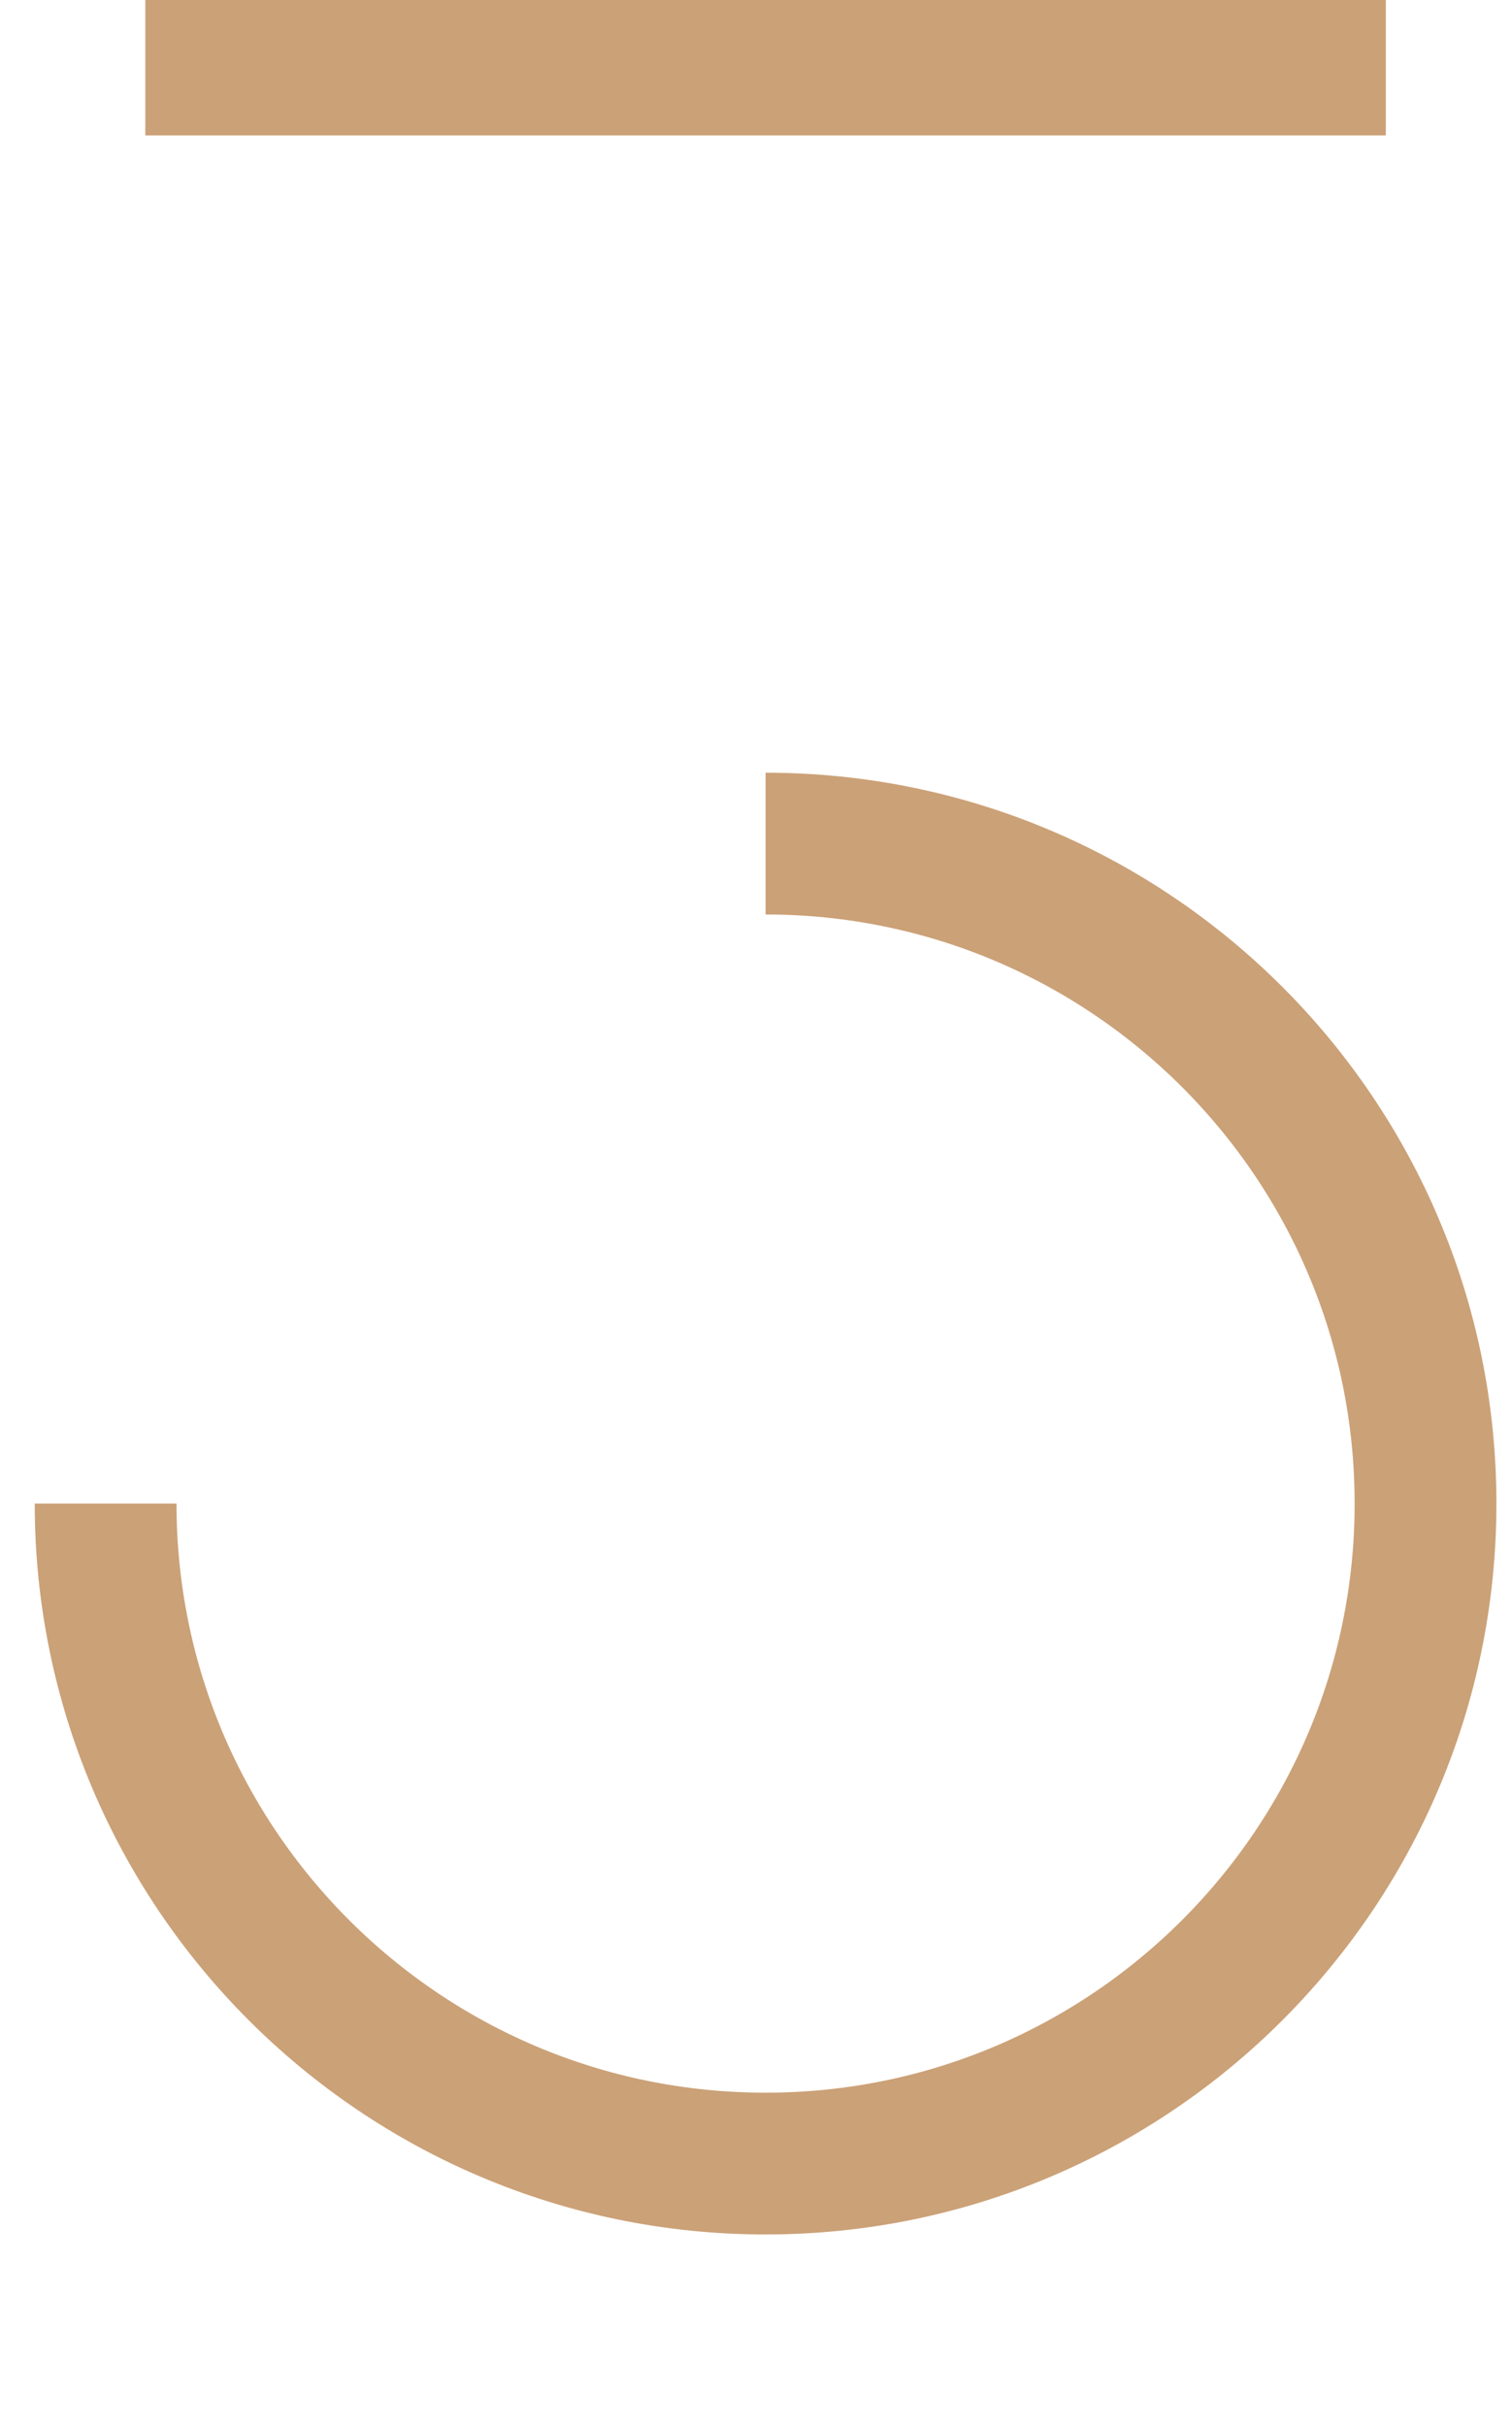
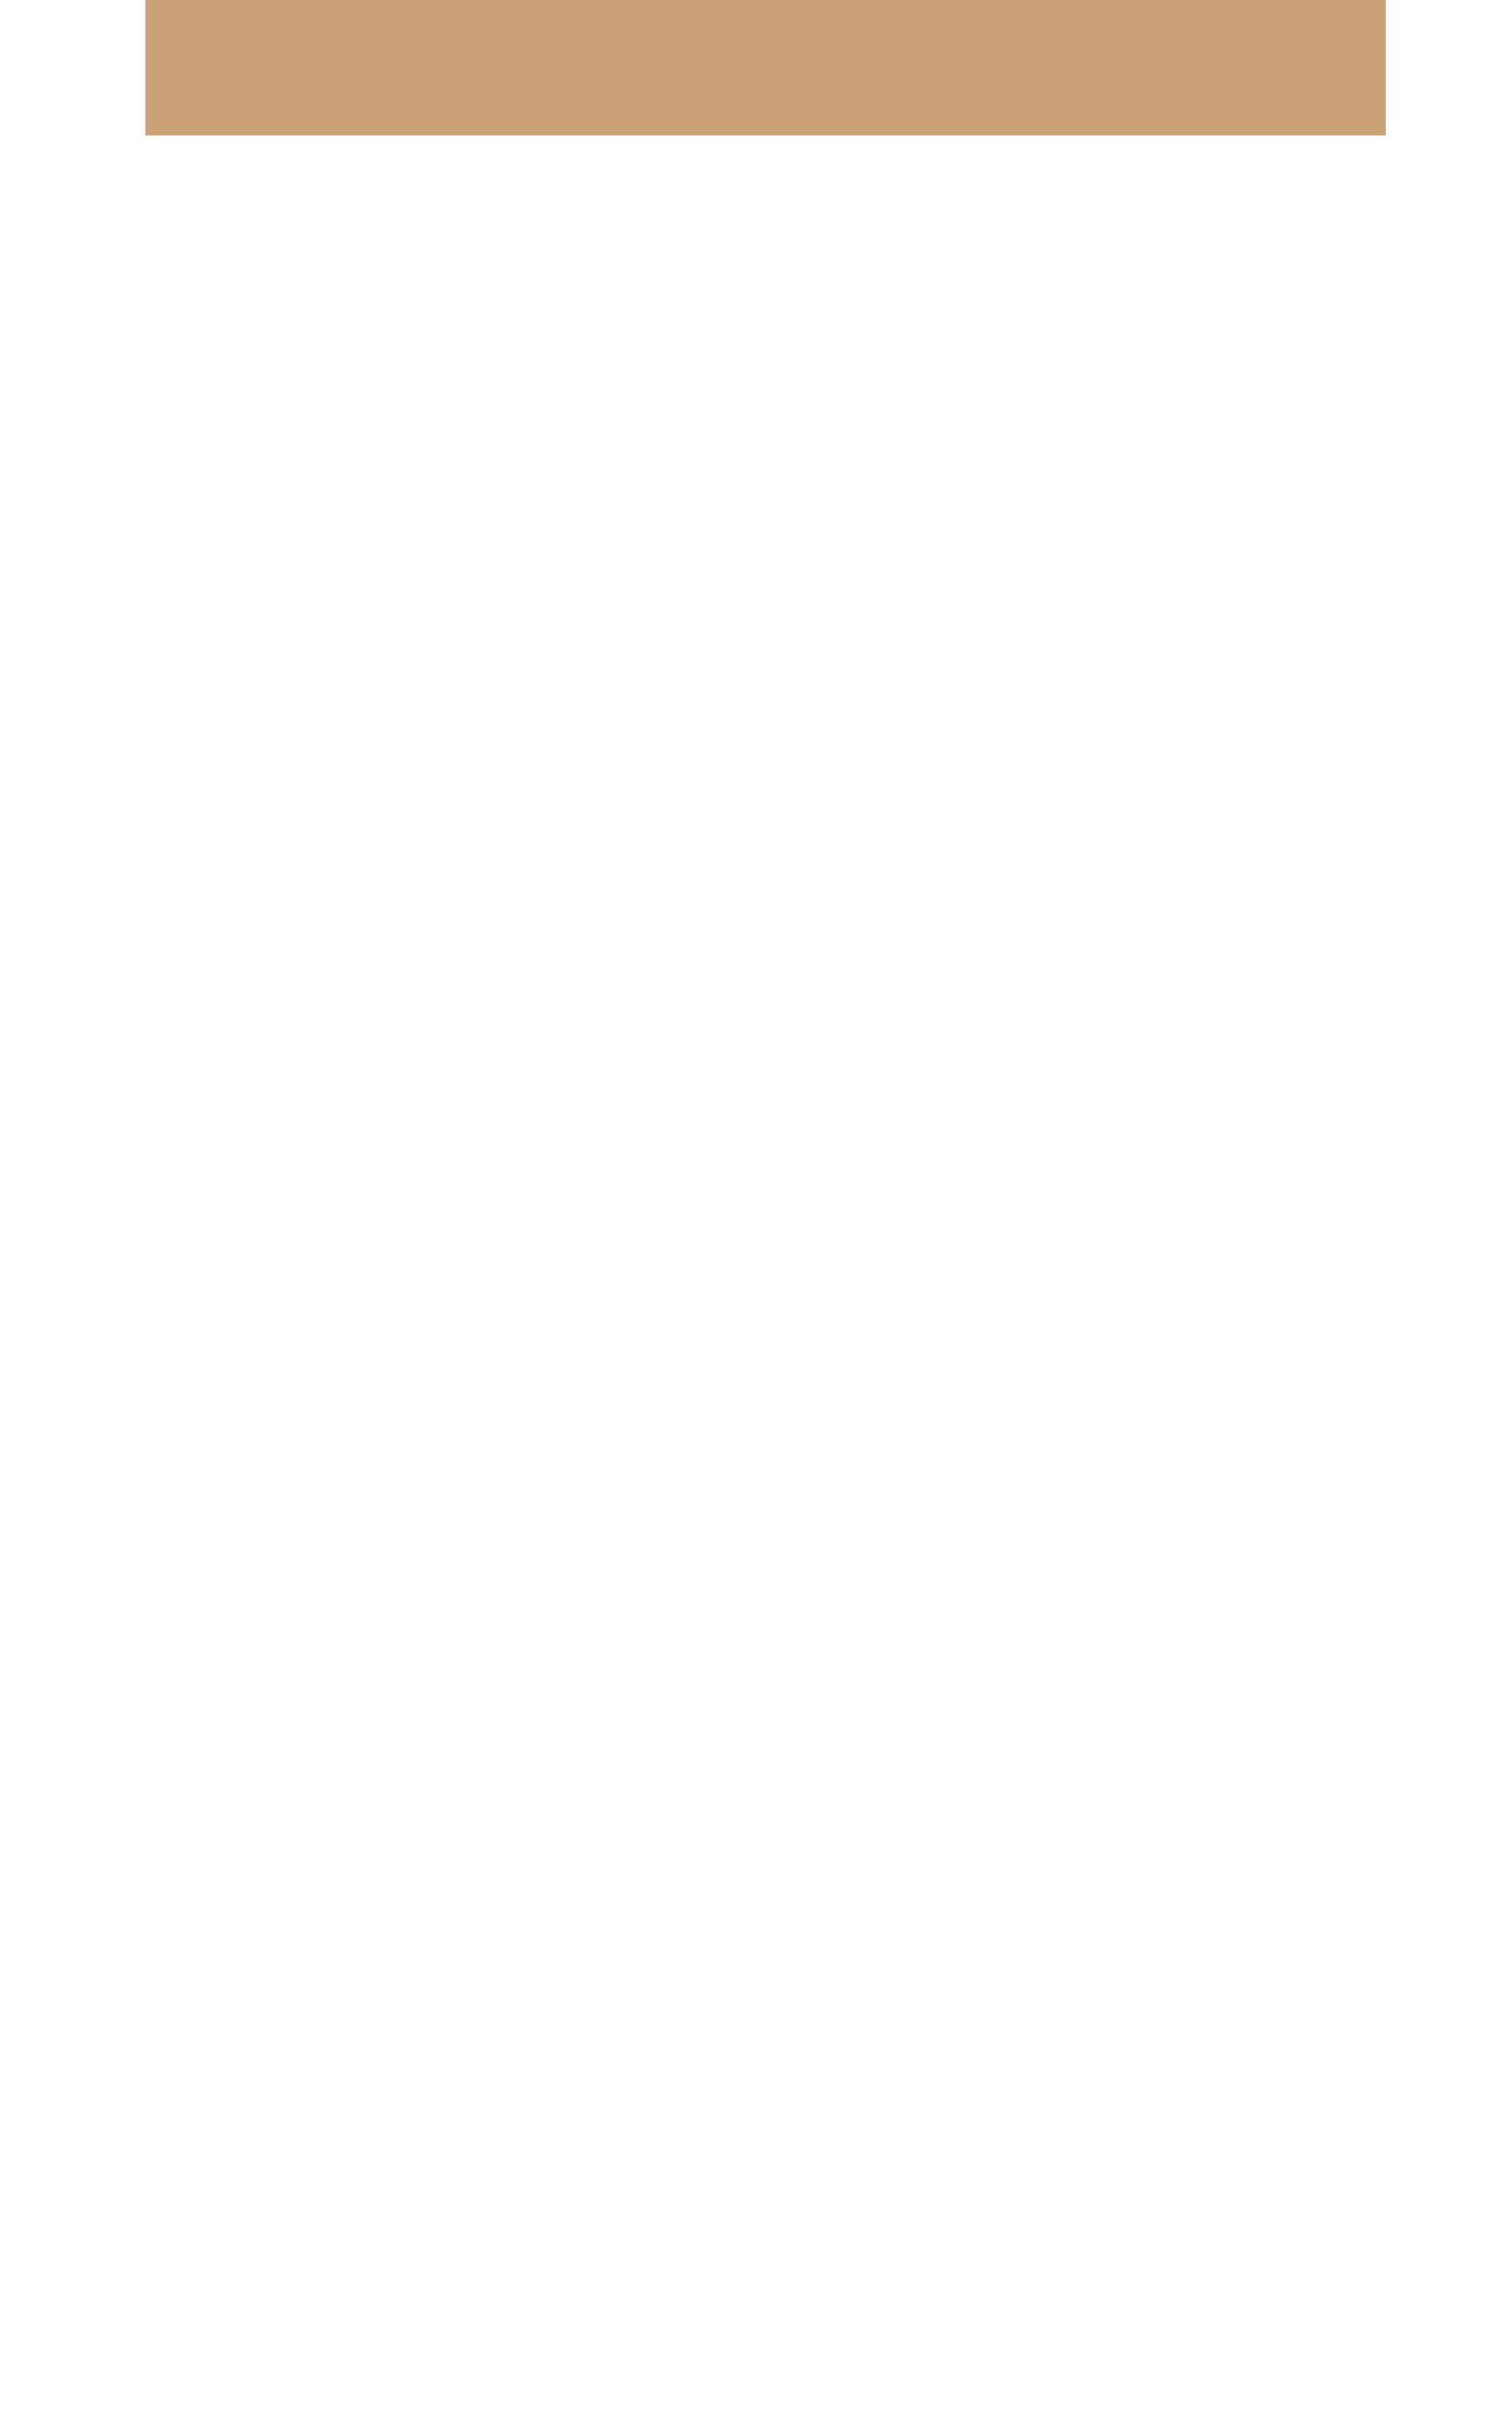
<svg xmlns="http://www.w3.org/2000/svg" id="_Слой_1" data-name="Слой 1" viewBox="0 0 21.33 34.22">
  <defs>
    <style> .cls-1, .cls-2 { fill: none; } .cls-3 { clip-path: url(#clippath-4); } .cls-2 { stroke: #cba177; stroke-miterlimit: 10; stroke-width: 2px; } </style>
    <clipPath id="clippath-4">
      <rect class="cls-1" x="-623.22" y="-92.29" width="1133.86" height="566.93" />
    </clipPath>
  </defs>
  <g class="cls-3">
    <line class="cls-2" x1="2.05" y1=".91" x2="19.55" y2=".91" />
-     <path class="cls-2" d="M10.8,11.9c5.14,0,9.31,4.17,9.31,9.31s-4.17,9.31-9.31,9.31S1.49,26.35,1.49,21.21" />
  </g>
</svg>